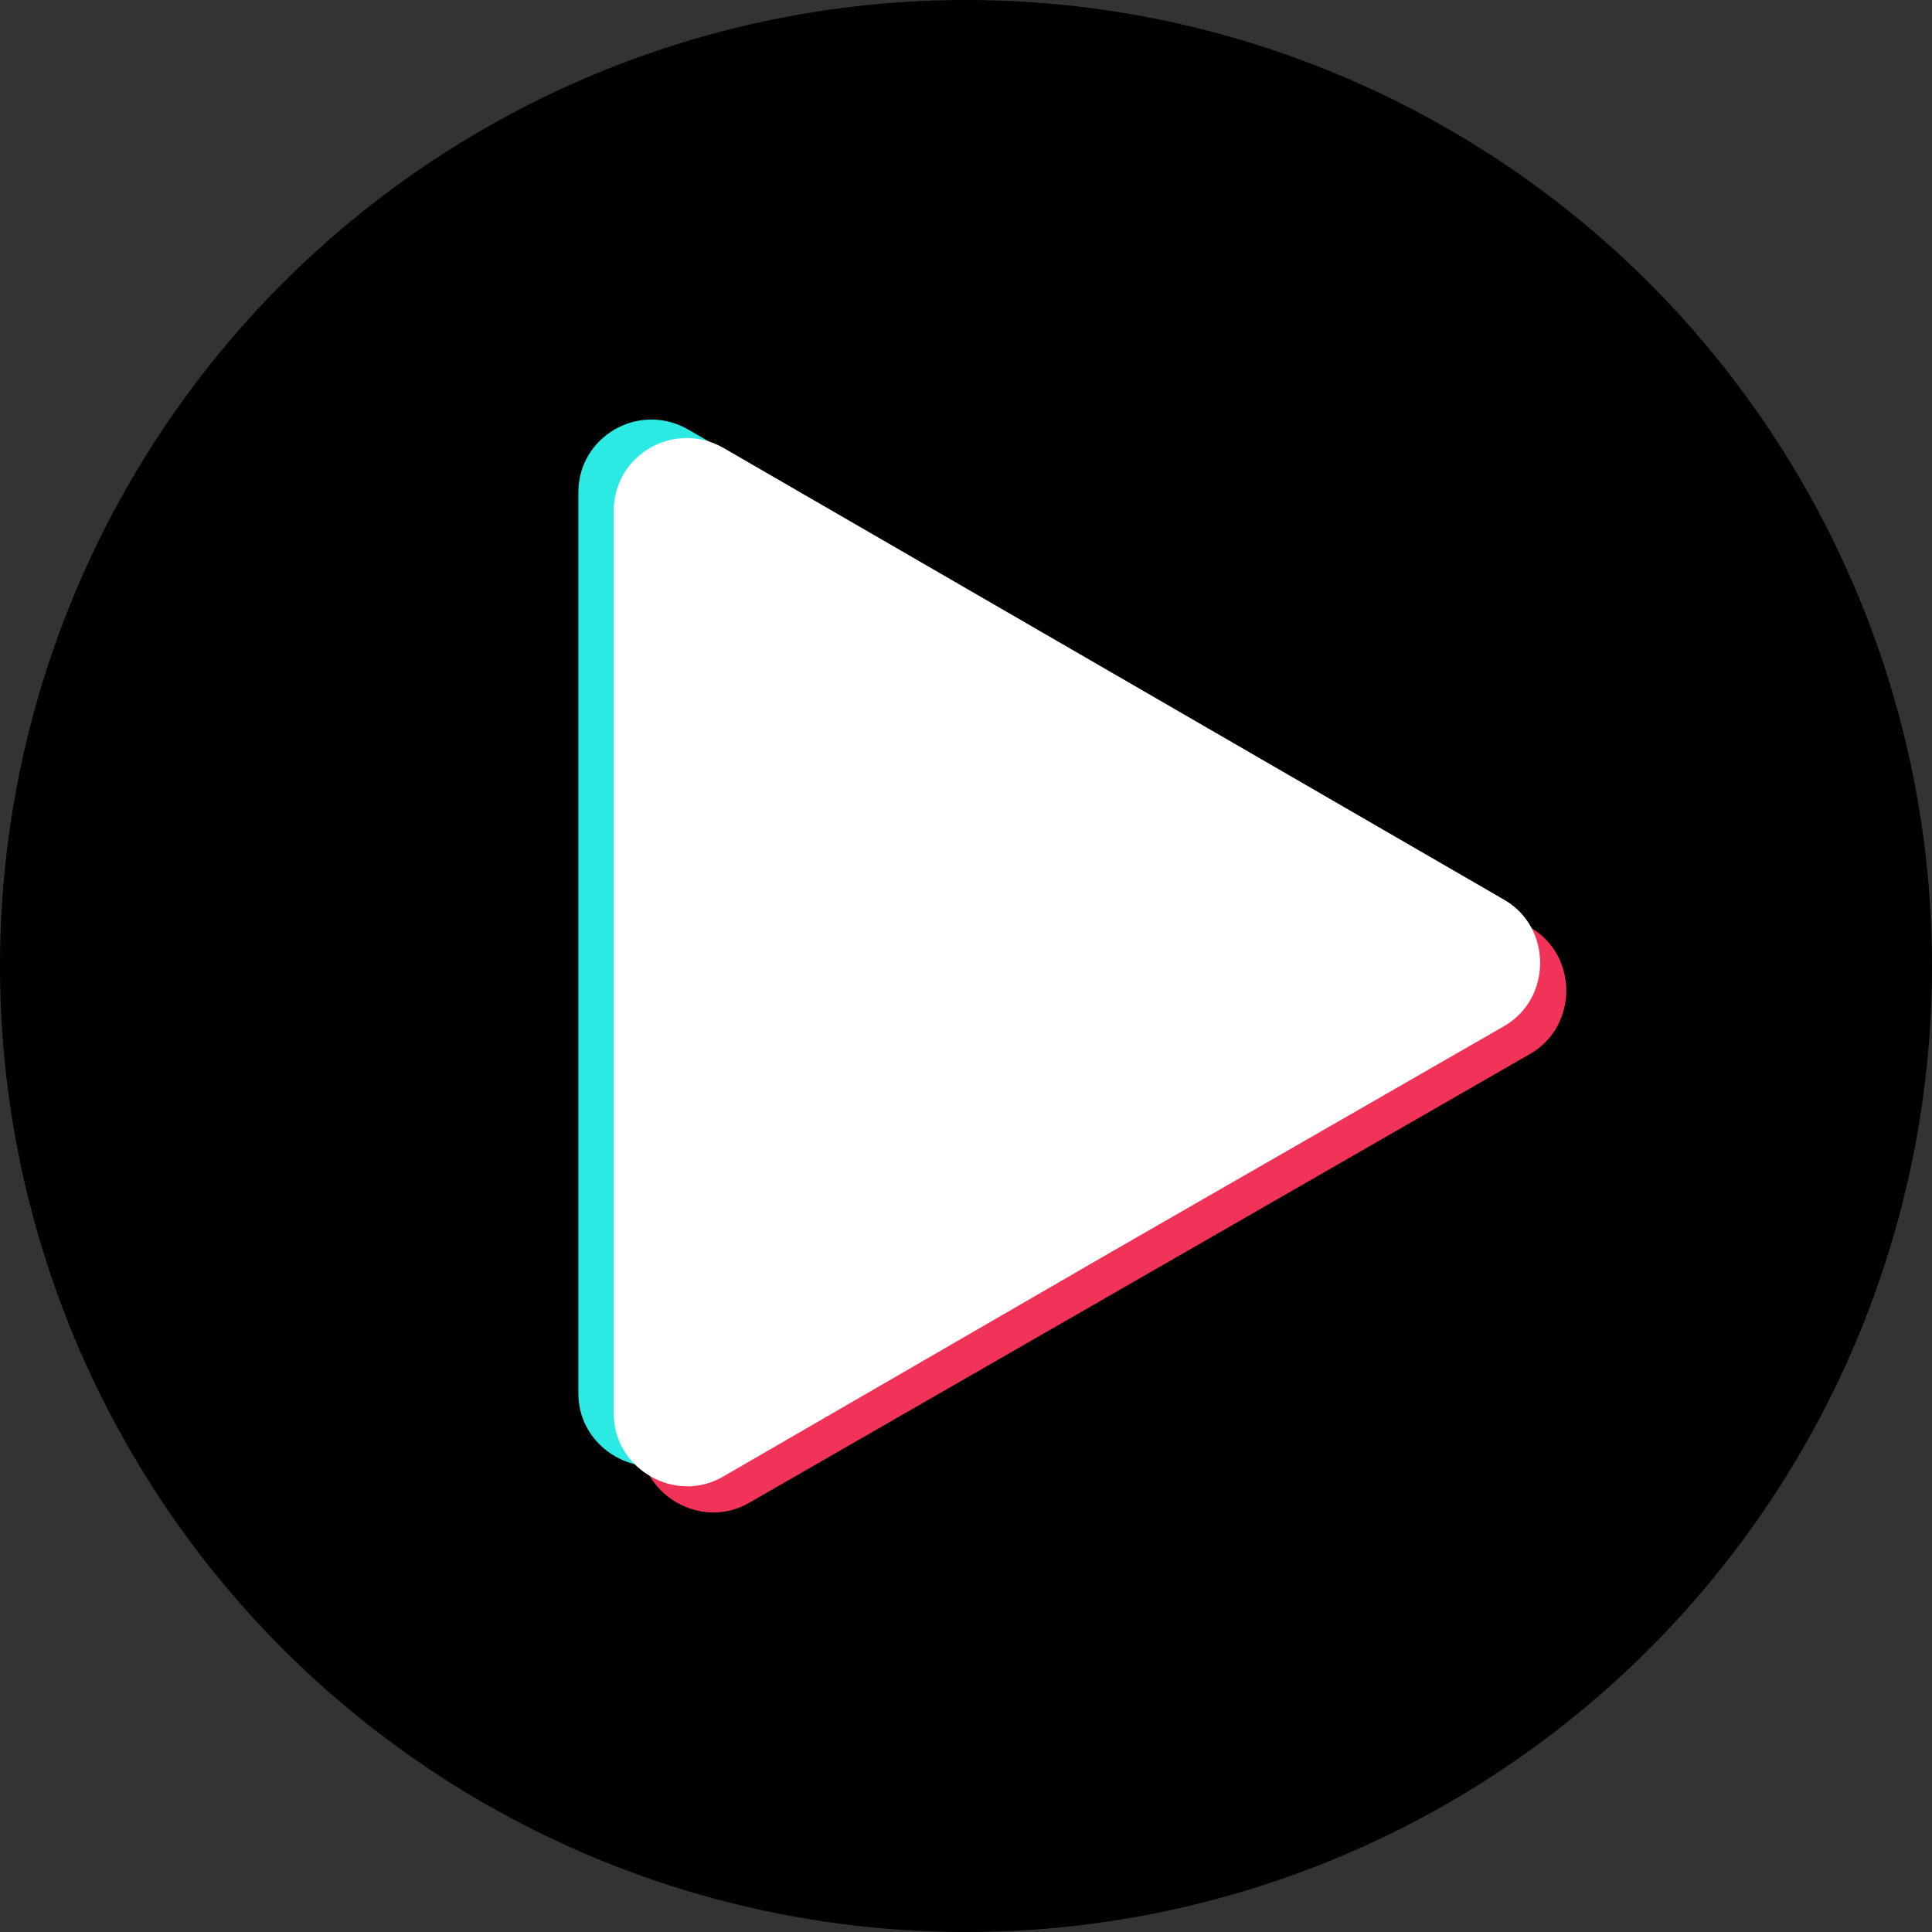
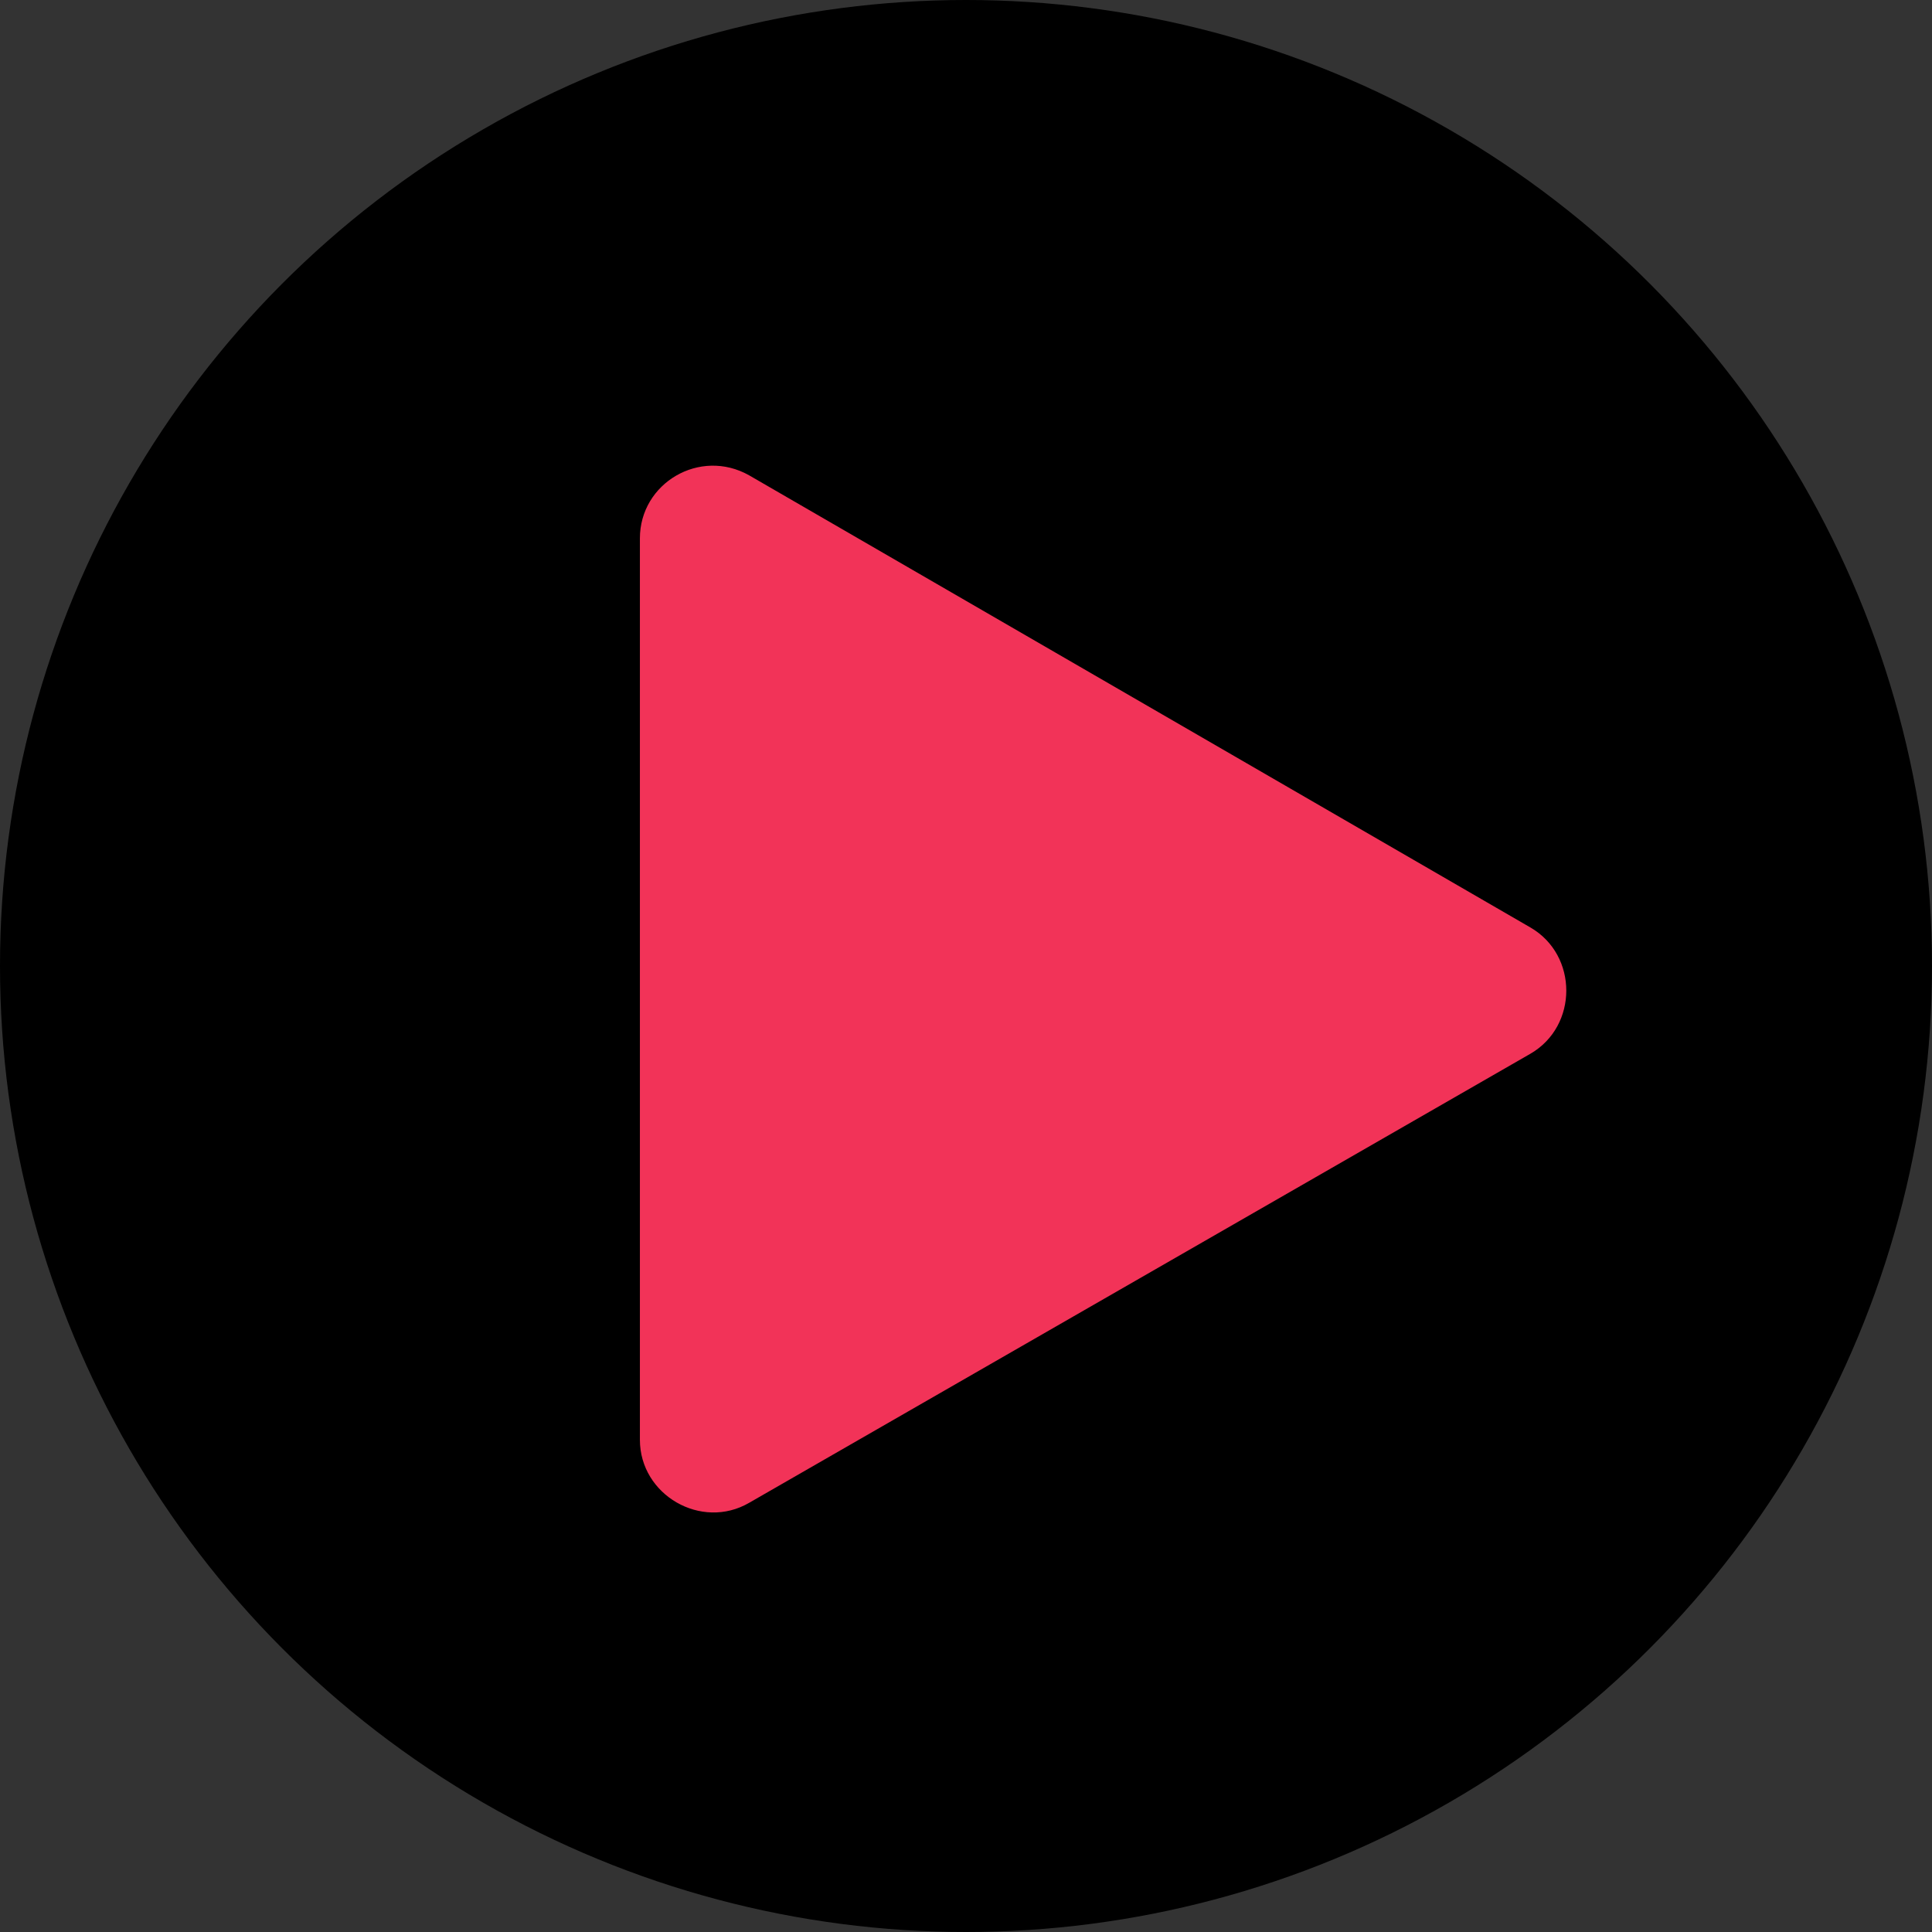
<svg xmlns="http://www.w3.org/2000/svg" height="125.6" preserveAspectRatio="xMidYMid meet" version="1.0" viewBox="0.0 0.0 125.6 125.6" width="125.6" zoomAndPan="magnify">
  <rect x="0.0" y="0.0" width="125.6" height="125.6" fill="#333333" stroke="none" />
  <g>
    <g id="change1_1">
      <circle cx="62.8" cy="62.8" r="62.8" />
    </g>
    <g>
      <g id="change2_1">
-         <path d="M37.6,61.3V32c0-3.6,3.9-5.9,7.1-4.1l25.4,14.7l25.4,14.7c3.1,1.8,3.1,6.4,0,8.2L70.1,80.1L44.7,94.7 c-3.1,1.8-7.1-0.5-7.1-4.1V61.3z" fill="#2BEAE4" />
-       </g>
+         </g>
      <g id="change3_1">
        <path d="M41.6,64.3V35c0-3.6,3.9-5.9,7.1-4.1l25.4,14.7l25.4,14.7c3.1,1.8,3.1,6.4,0,8.2L74.1,83.1L48.7,97.7 c-3.1,1.8-7.1-0.5-7.1-4.1V64.3z" fill="#F23358" />
      </g>
      <g id="change4_1">
-         <path d="M39.9,62.6V33.2c0-3.6,3.9-5.9,7.1-4.1l25.4,14.7l25.4,14.7c3.1,1.8,3.1,6.4,0,8.2L72.4,81.3L47,96 c-3.1,1.8-7.1-0.5-7.1-4.1V62.6z" fill="#FFF" />
-       </g>
+         </g>
    </g>
  </g>
</svg>